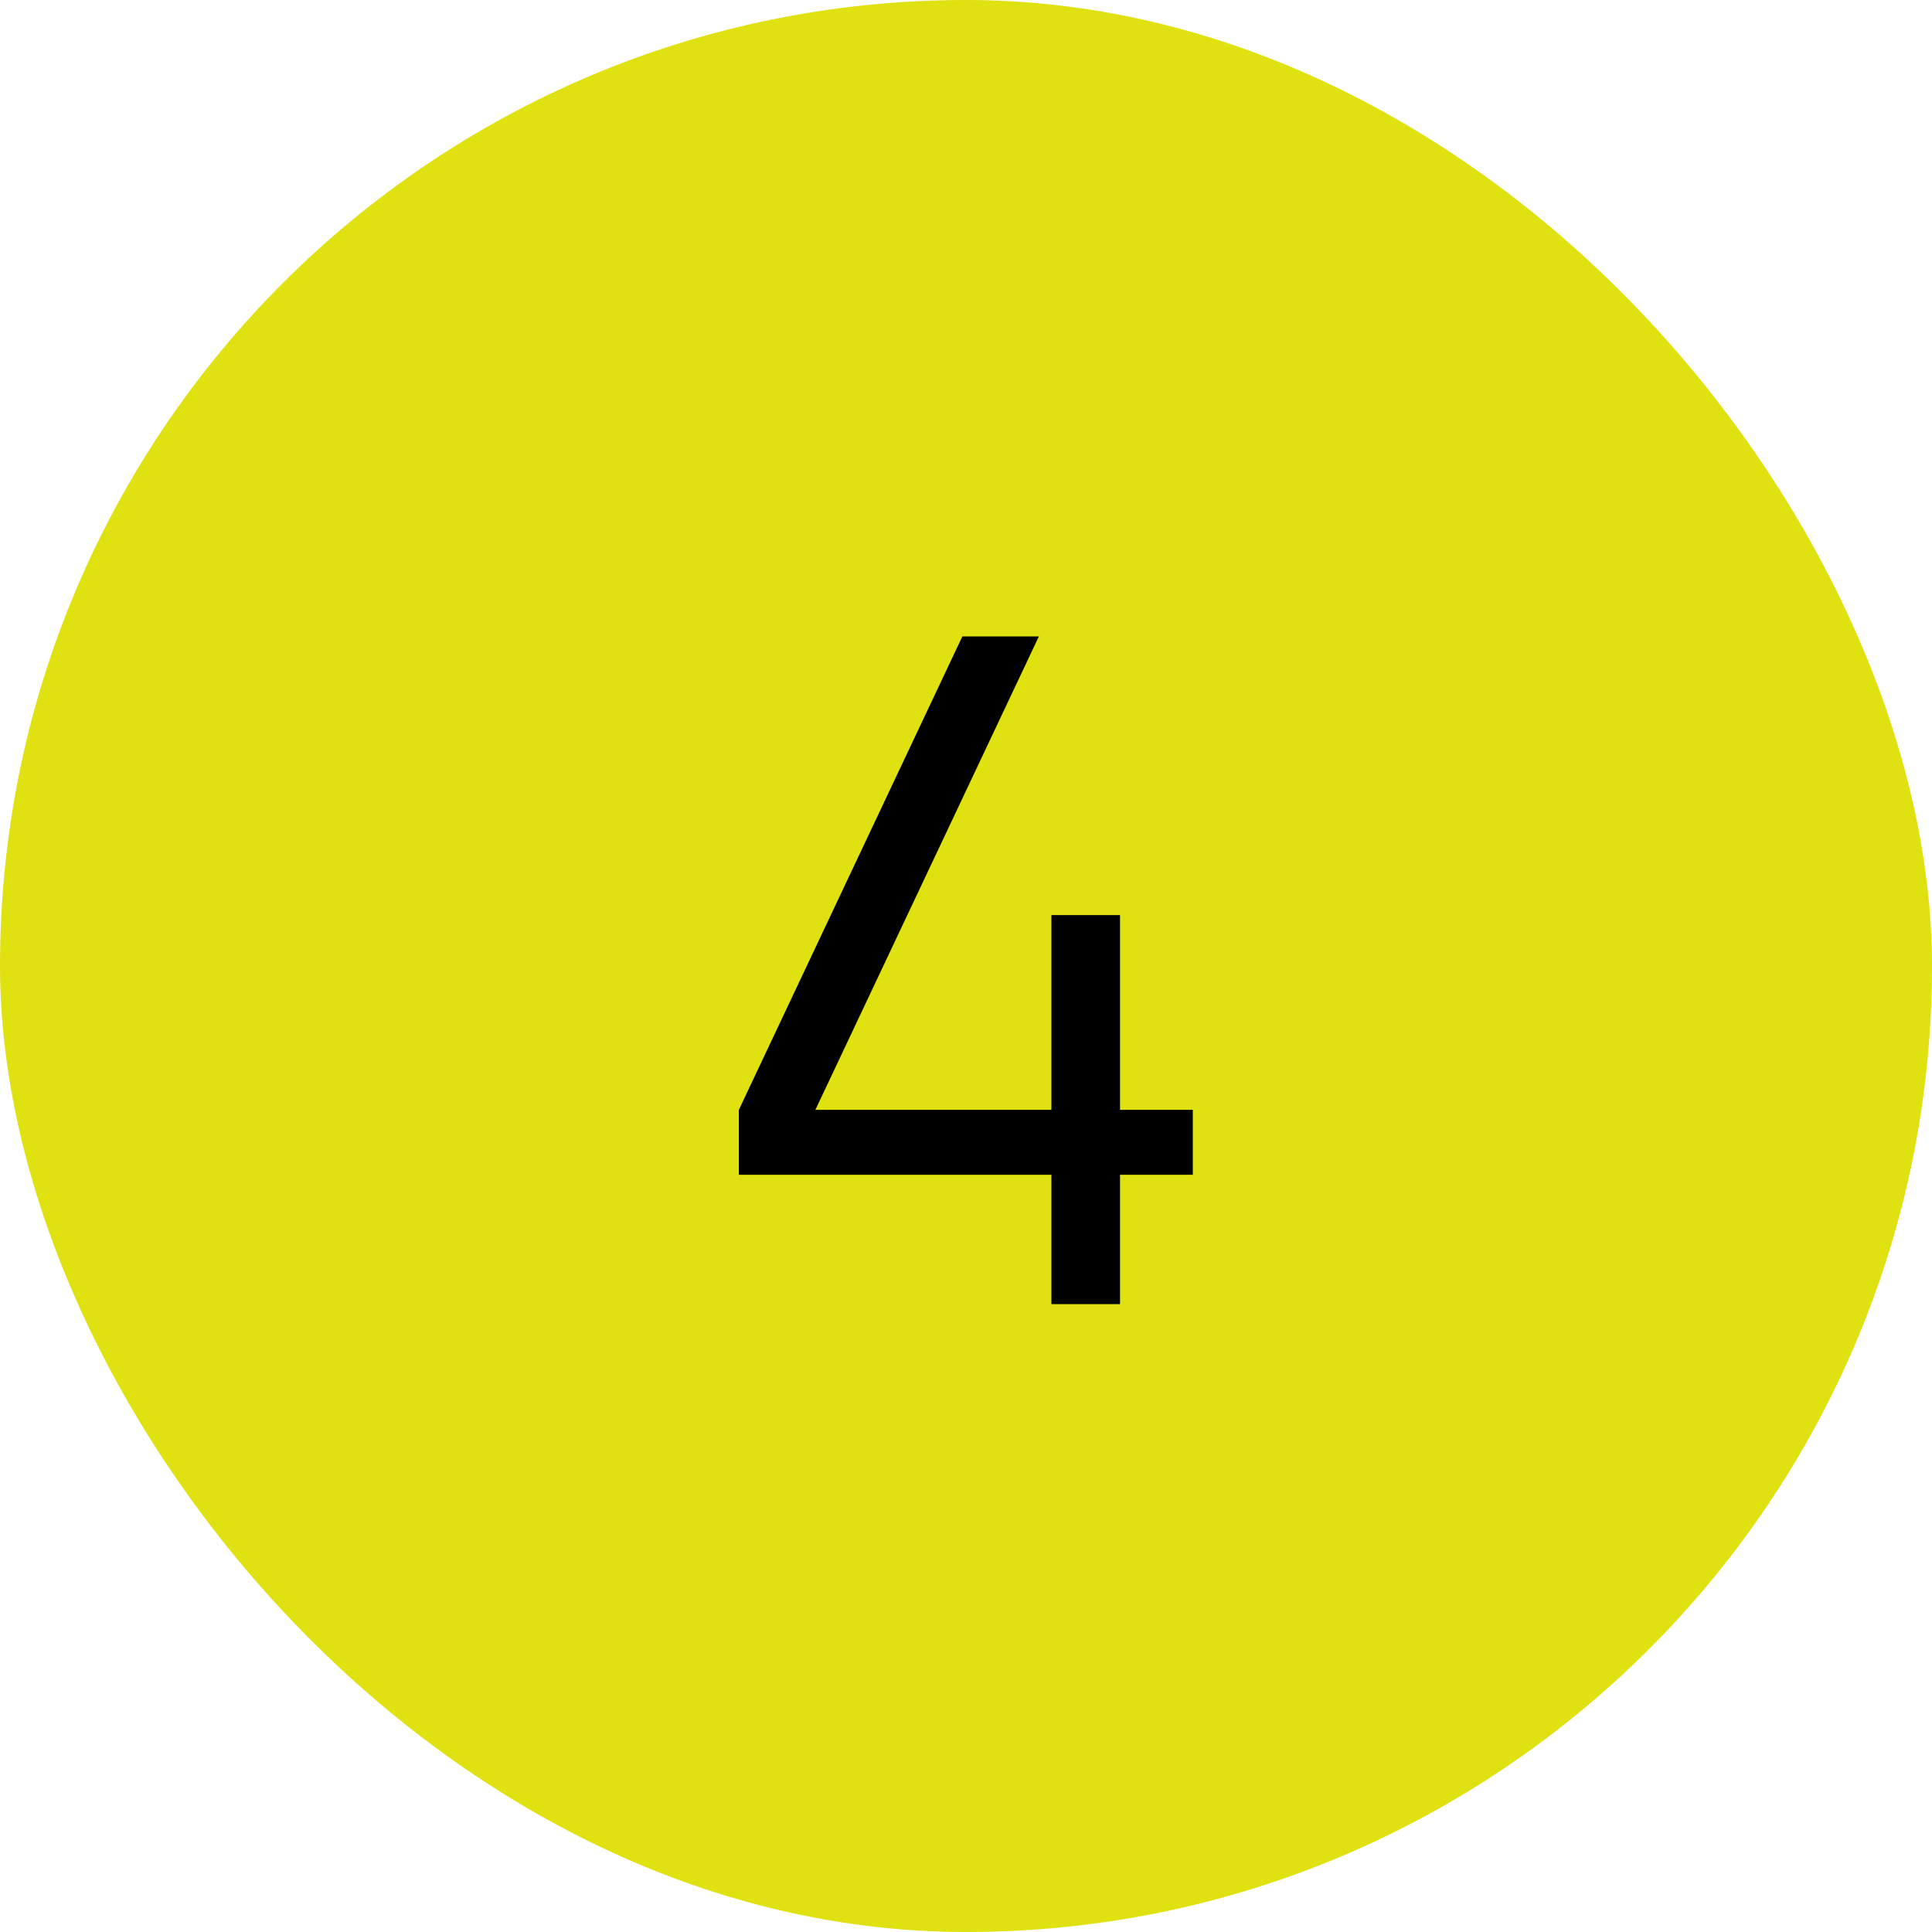
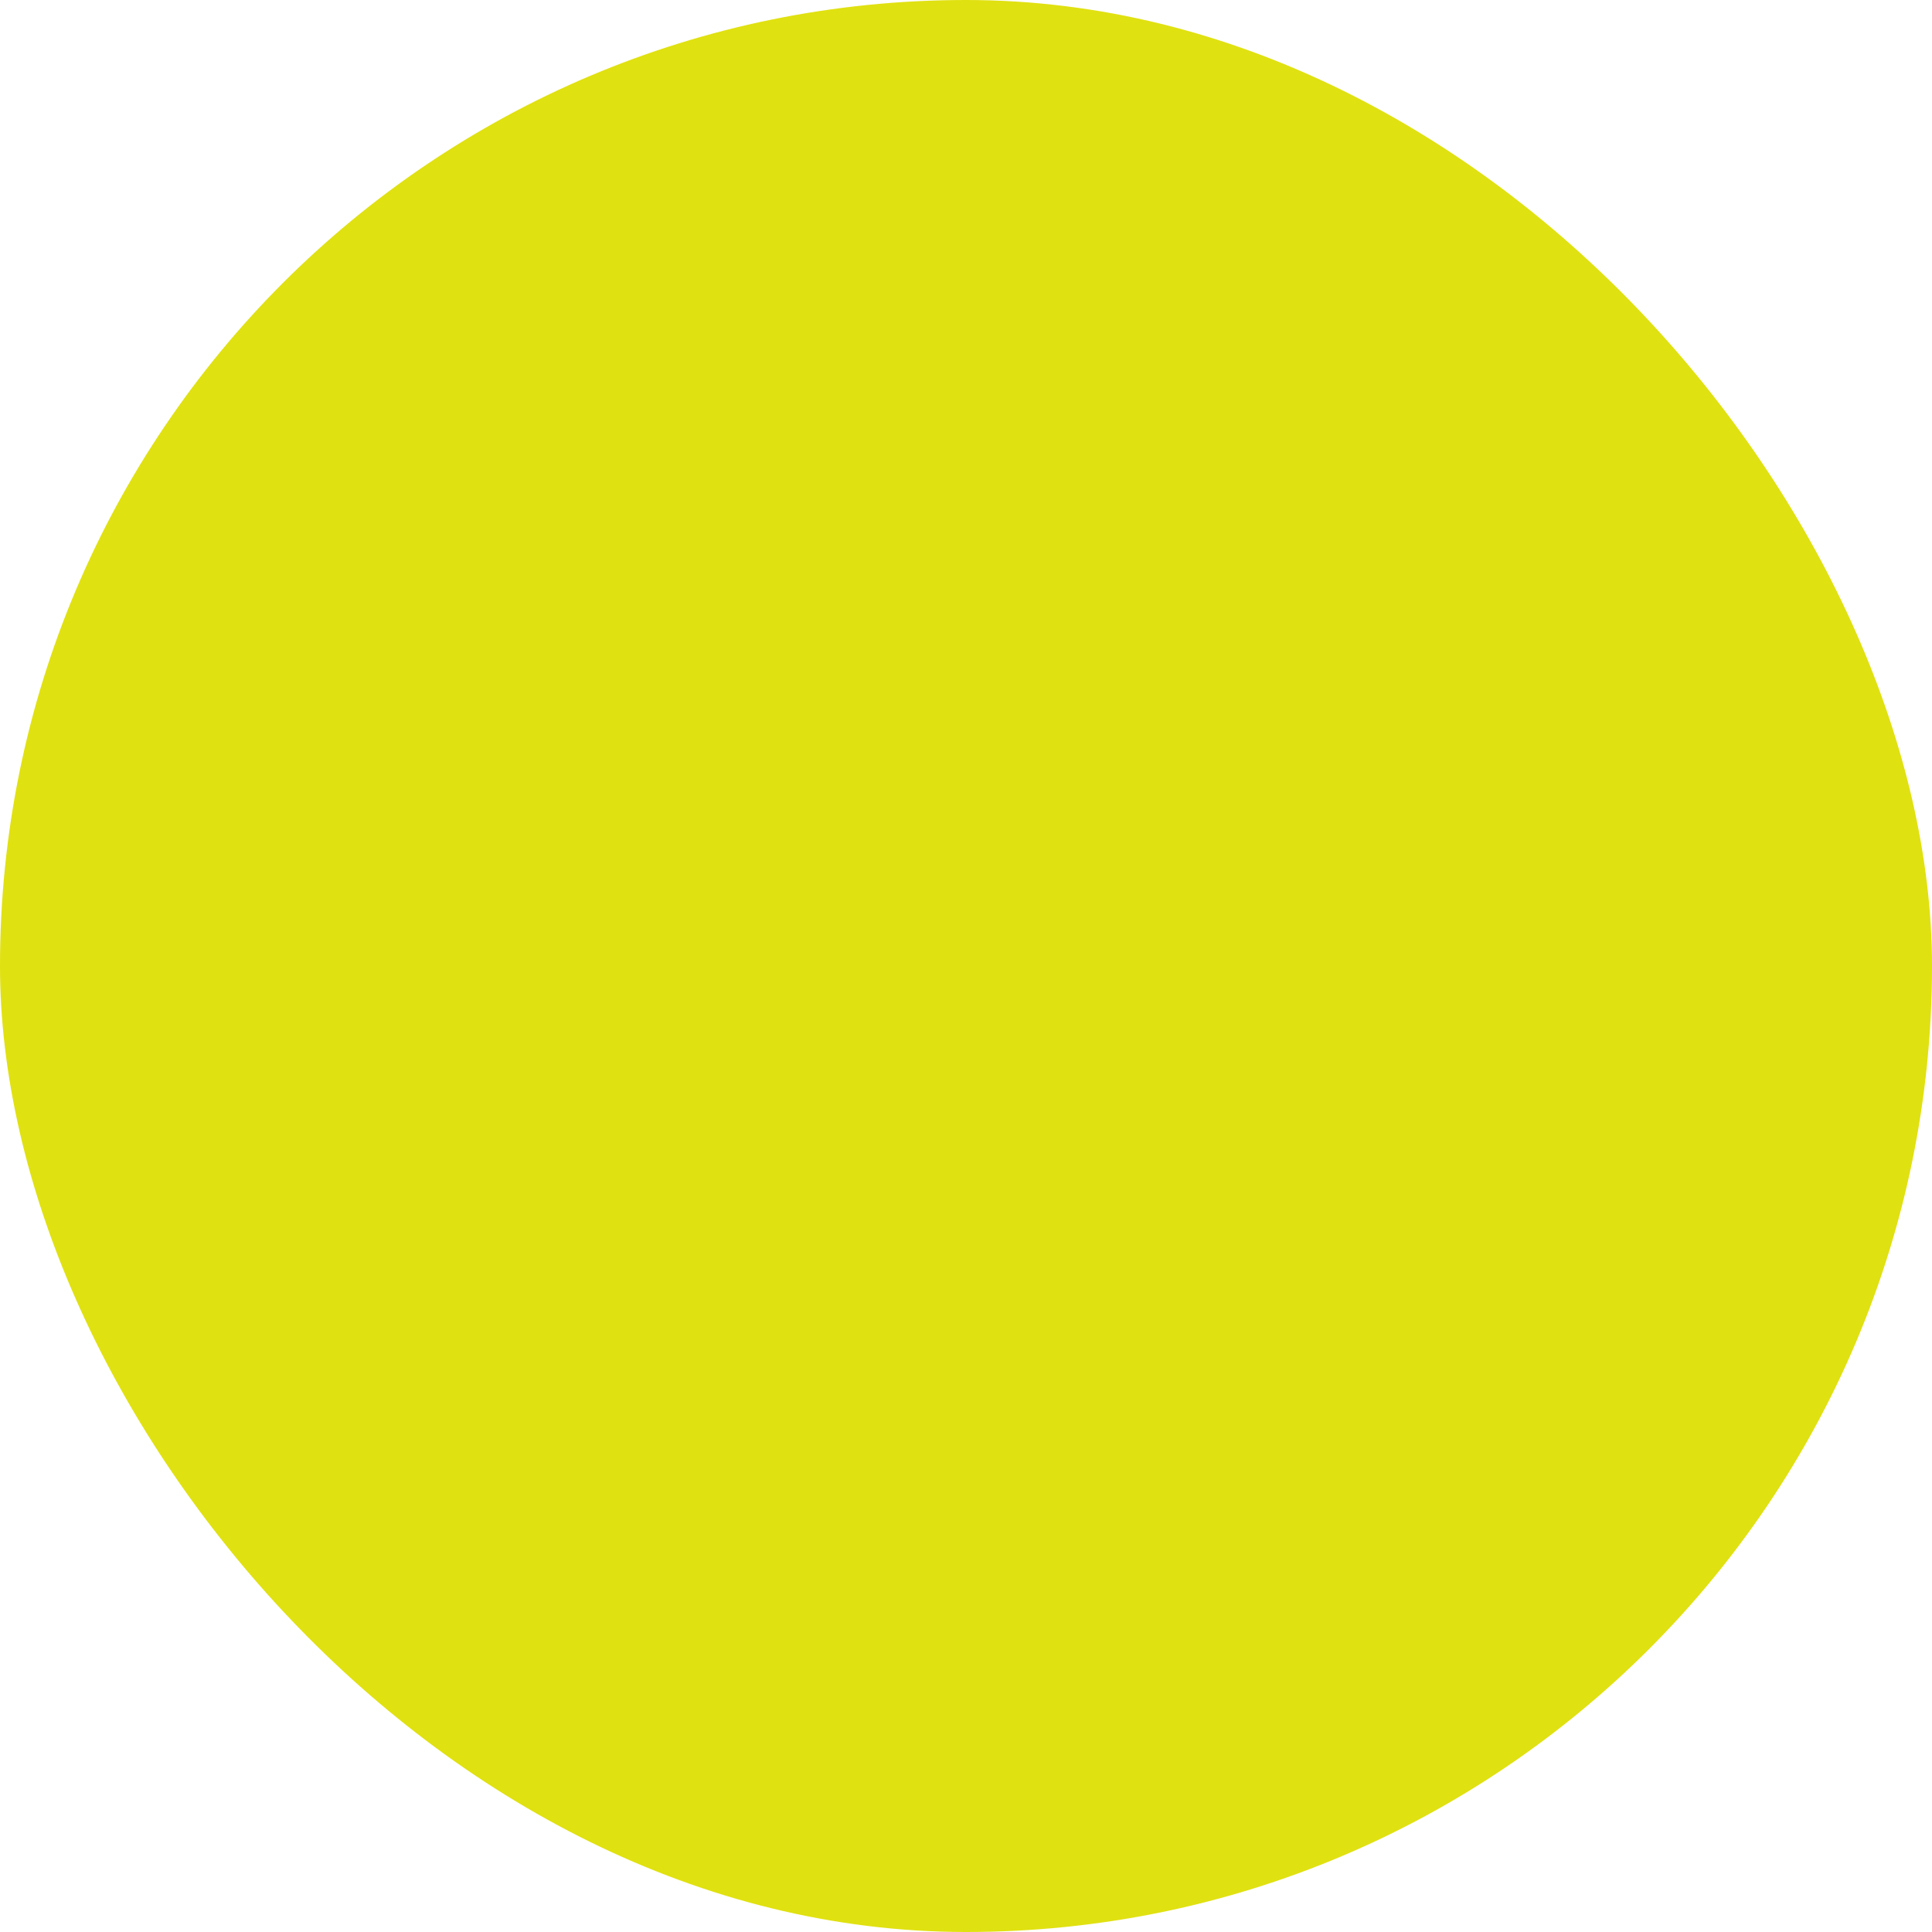
<svg xmlns="http://www.w3.org/2000/svg" width="100" height="100" viewBox="0 0 100 100" fill="none">
  <rect width="100" height="100" rx="50" fill="#E0E110" />
-   <path d="M54.42 67.5V60.804H38.244V57.444L49.812 32.94H53.772L42.204 57.444H54.42V47.364H57.972V57.444H61.74V60.804H57.972V67.5H54.42Z" fill="black" />
</svg>